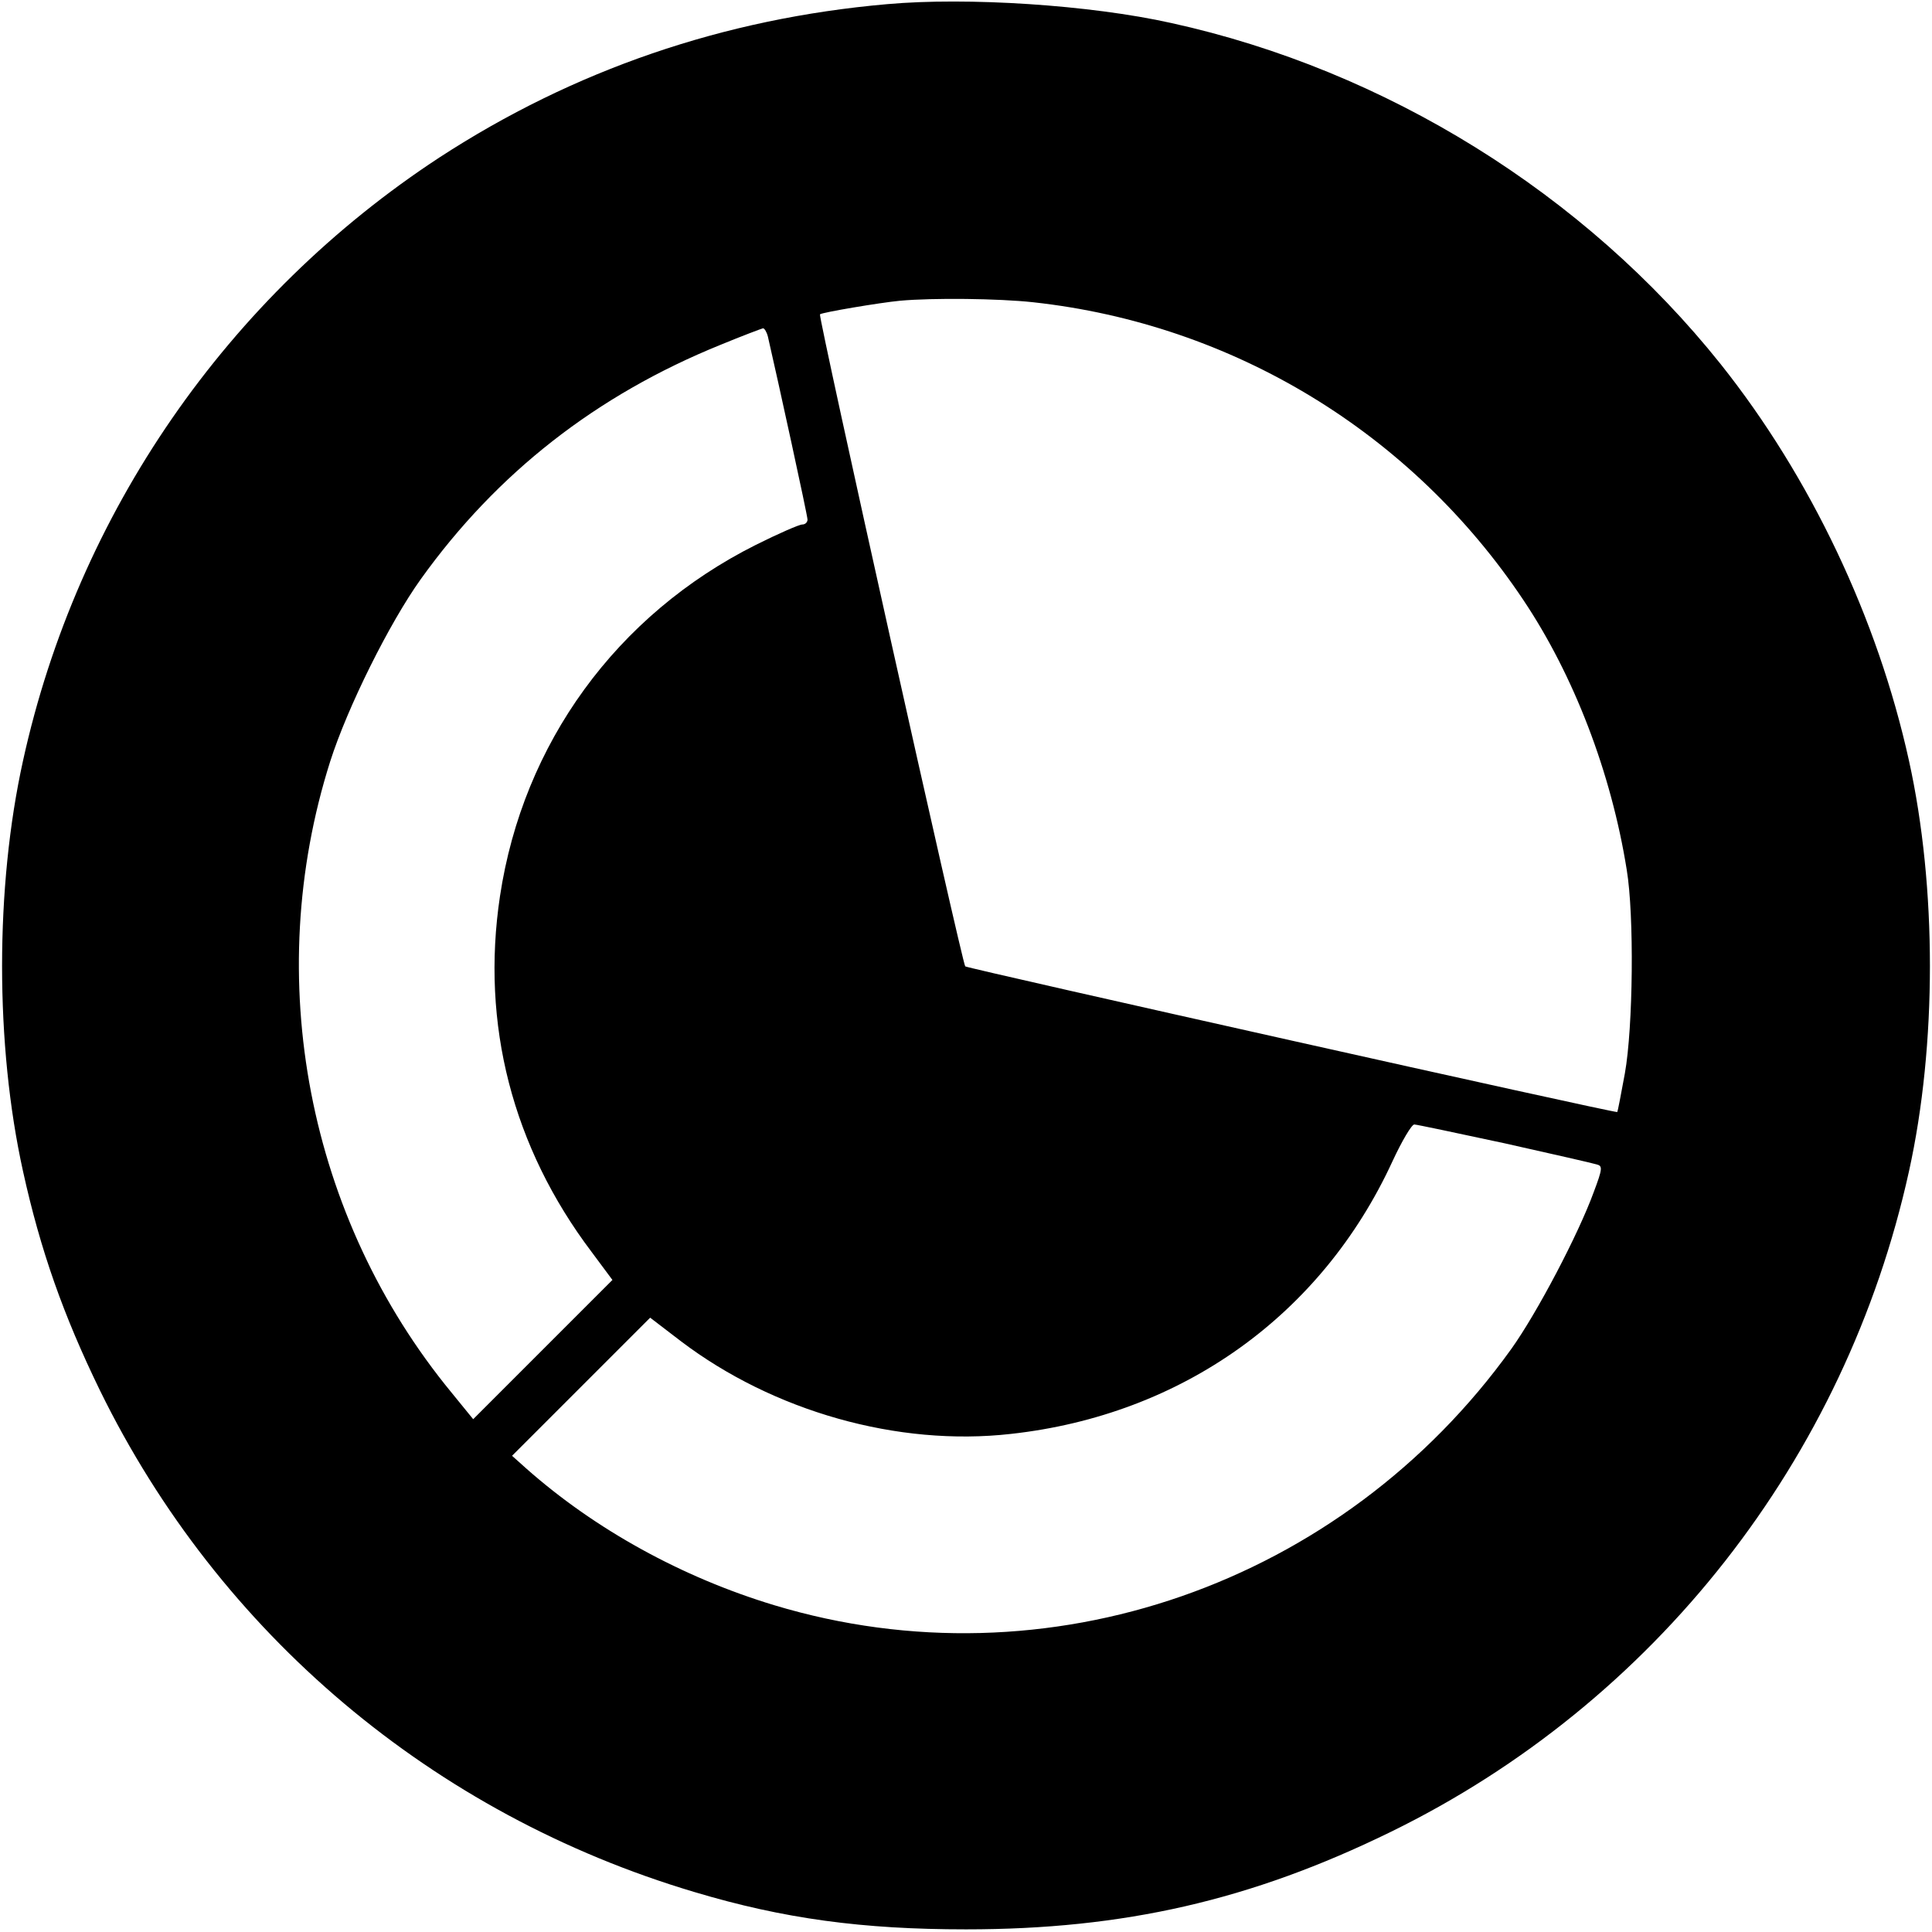
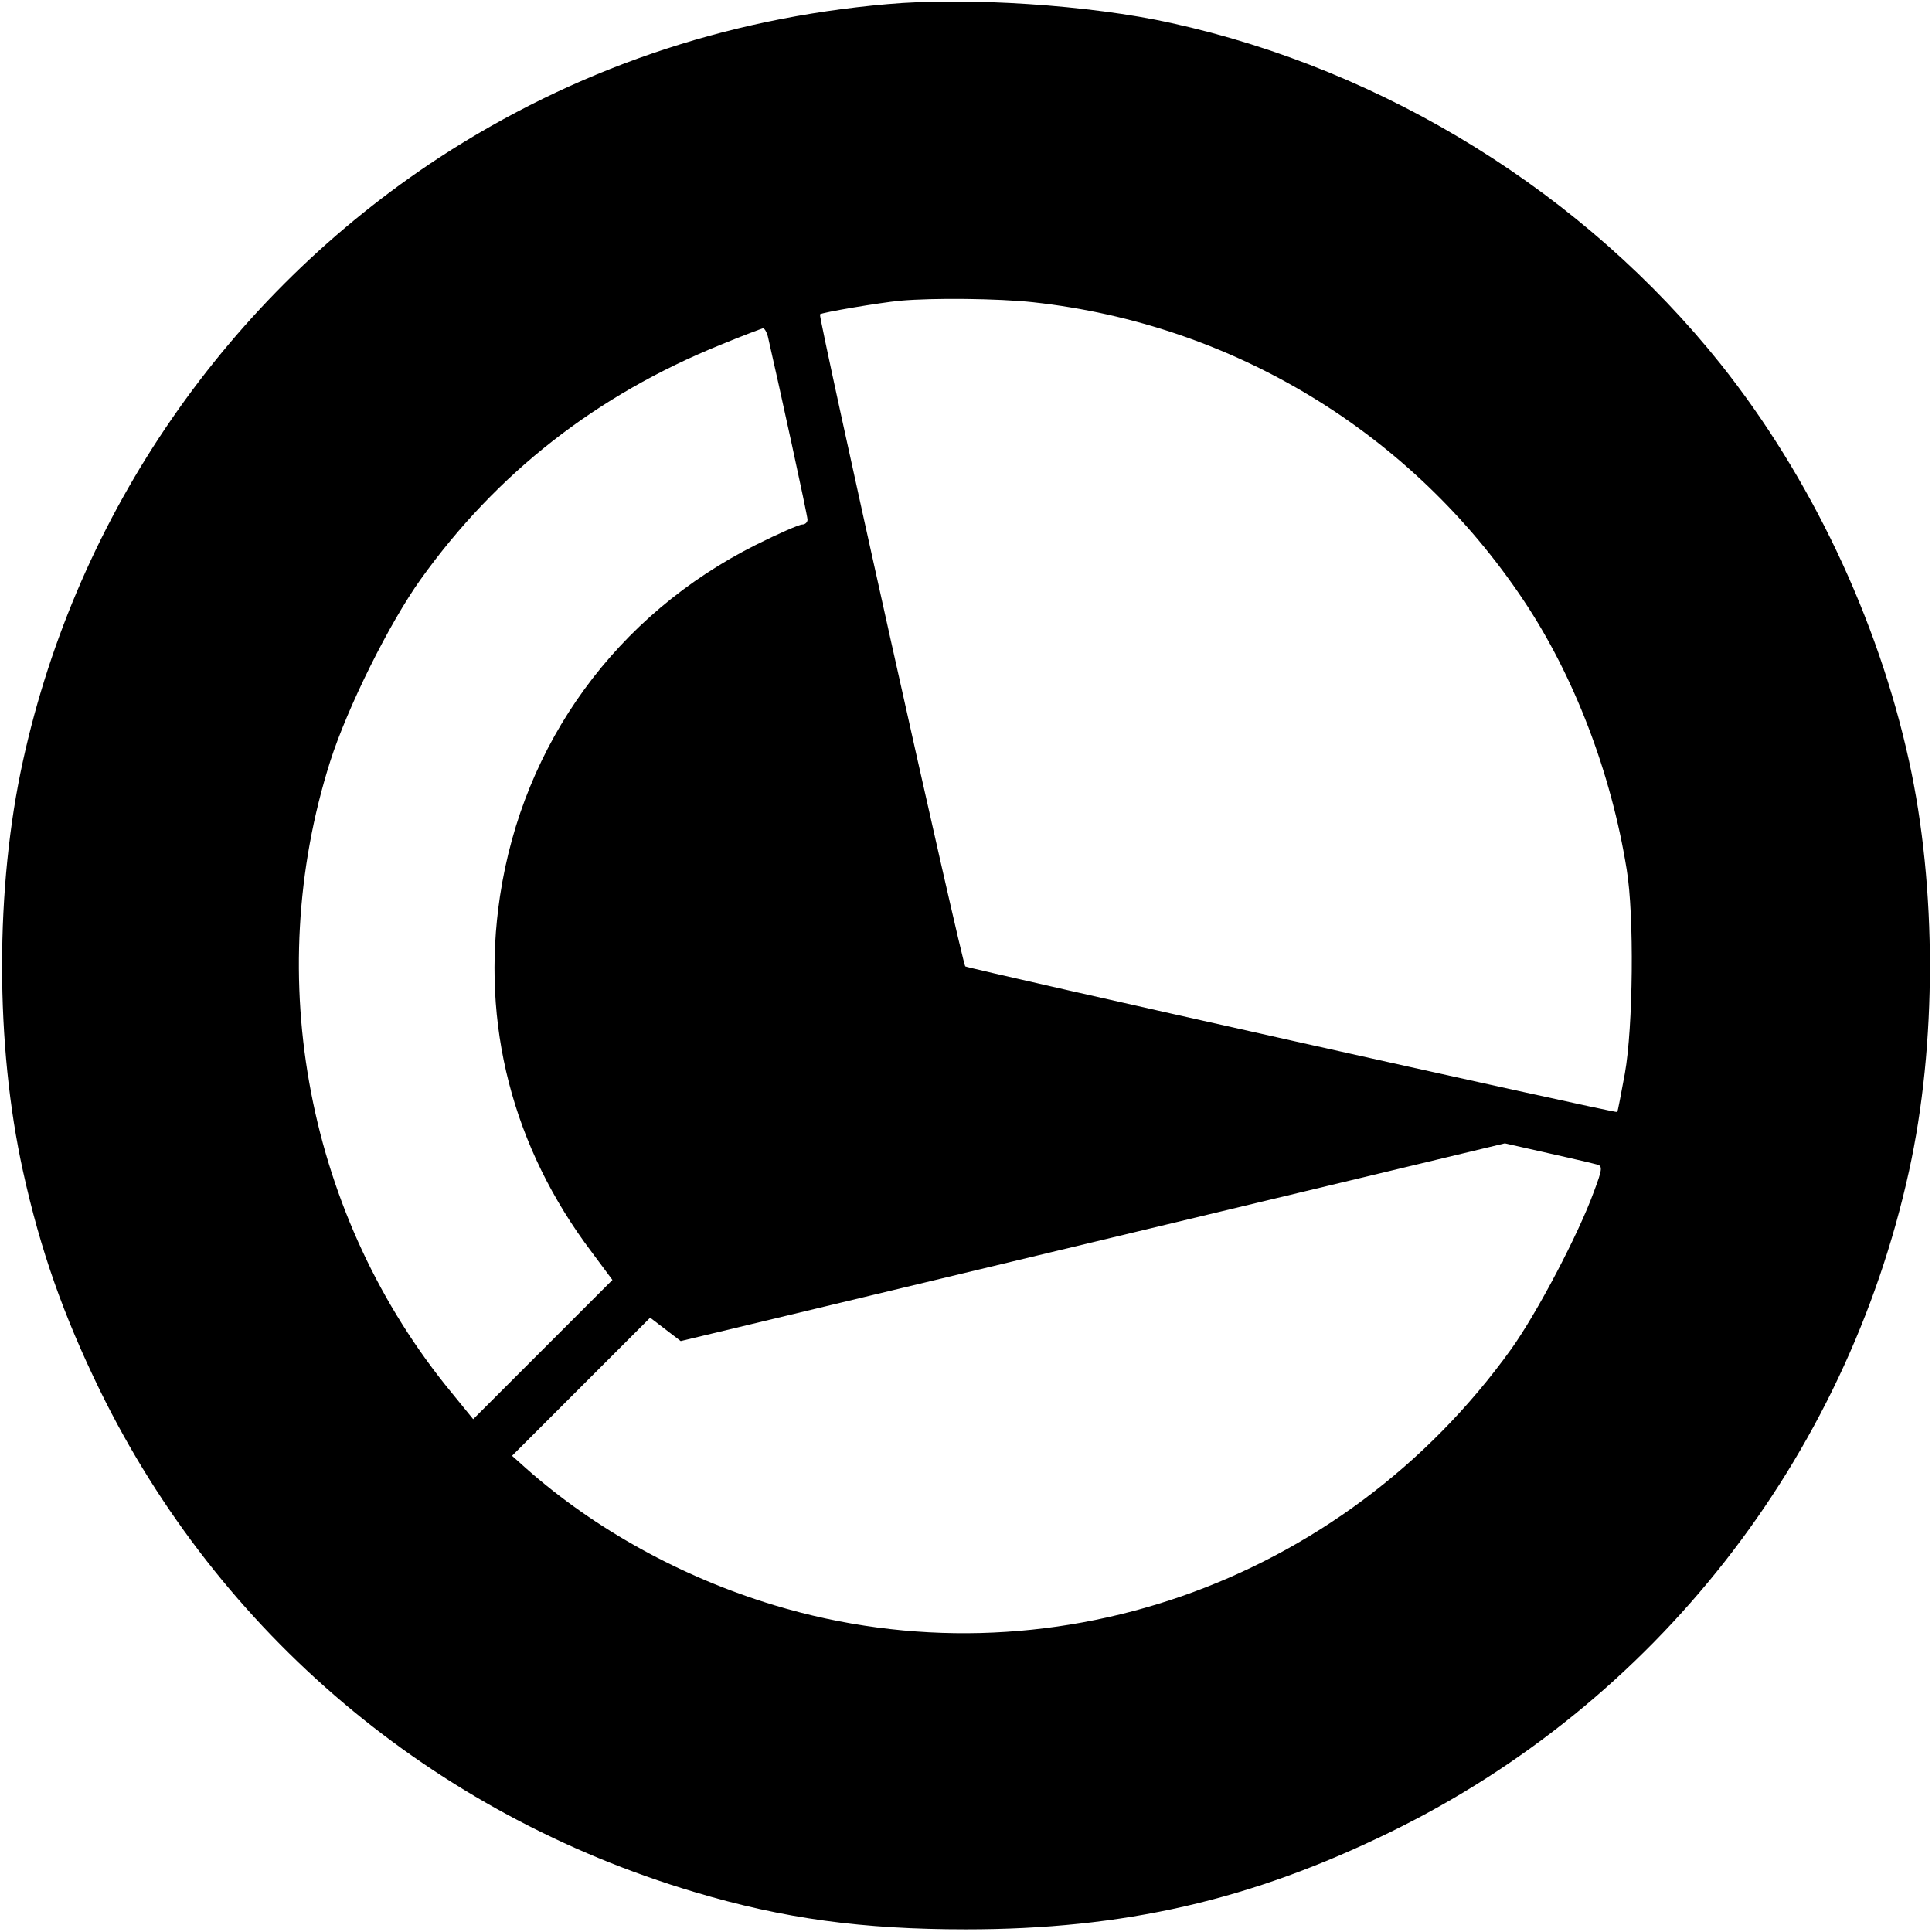
<svg xmlns="http://www.w3.org/2000/svg" version="1.0" width="512pt" height="512pt" viewBox="0 0 512 512" preserveAspectRatio="xMidYMid meet">
  <g transform="translate(0,512) scale(0.1,-0.1)" fill="#000000" stroke="none">
-     <path d="M2351 5109 c-434 -38 -831 -175 -1186 -406 -562 -368 -960 -943 -1104 -1599 -74 -335 -74 -753 0 -1088 46 -209 107 -382 204 -581 316 -645 883 -1123 1575 -1329 237 -71 446 -99 720 -99 418 0 755 77 1125 258 700 342 1206 988 1374 1751 74 335 74 753 0 1088 -83 377 -261 752 -499 1051 -360 451 -887 779 -1456 904 -215 48 -541 69 -753 50z m387 -790 c530 -58 1003 -346 1299 -789 134 -200 233 -458 274 -715 20 -120 17 -418 -5 -540 -10 -55 -19 -101 -20 -102 -4 -4 -1720 380 -1728 386 -8 7 -390 1722 -385 1728 5 5 159 31 212 36 88 8 261 6 353 -4z m-703 -91 c27 -117 105 -474 105 -485 0 -7 -6 -13 -14 -13 -8 0 -63 -24 -123 -54 -369 -185 -617 -526 -678 -931 -51 -339 33 -665 243 -943 l55 -74 -184 -184 -185 -185 -57 70 c-382 464 -504 1099 -322 1673 46 144 157 367 240 483 202 282 466 488 794 621 58 24 109 43 113 44 4 0 10 -10 13 -22z m1953 -2138 c125 -28 235 -53 244 -56 15 -4 15 -11 -8 -72 -41 -113 -151 -322 -219 -417 -448 -624 -1231 -897 -1953 -679 -245 74 -475 201 -657 362 l-38 34 183 183 183 183 81 -62 c245 -186 575 -280 875 -246 453 50 823 314 1011 722 25 54 51 98 58 98 6 0 114 -23 240 -50z" />
+     <path d="M2351 5109 c-434 -38 -831 -175 -1186 -406 -562 -368 -960 -943 -1104 -1599 -74 -335 -74 -753 0 -1088 46 -209 107 -382 204 -581 316 -645 883 -1123 1575 -1329 237 -71 446 -99 720 -99 418 0 755 77 1125 258 700 342 1206 988 1374 1751 74 335 74 753 0 1088 -83 377 -261 752 -499 1051 -360 451 -887 779 -1456 904 -215 48 -541 69 -753 50z m387 -790 c530 -58 1003 -346 1299 -789 134 -200 233 -458 274 -715 20 -120 17 -418 -5 -540 -10 -55 -19 -101 -20 -102 -4 -4 -1720 380 -1728 386 -8 7 -390 1722 -385 1728 5 5 159 31 212 36 88 8 261 6 353 -4z m-703 -91 c27 -117 105 -474 105 -485 0 -7 -6 -13 -14 -13 -8 0 -63 -24 -123 -54 -369 -185 -617 -526 -678 -931 -51 -339 33 -665 243 -943 l55 -74 -184 -184 -185 -185 -57 70 c-382 464 -504 1099 -322 1673 46 144 157 367 240 483 202 282 466 488 794 621 58 24 109 43 113 44 4 0 10 -10 13 -22z m1953 -2138 c125 -28 235 -53 244 -56 15 -4 15 -11 -8 -72 -41 -113 -151 -322 -219 -417 -448 -624 -1231 -897 -1953 -679 -245 74 -475 201 -657 362 l-38 34 183 183 183 183 81 -62 z" />
  </g>
</svg>